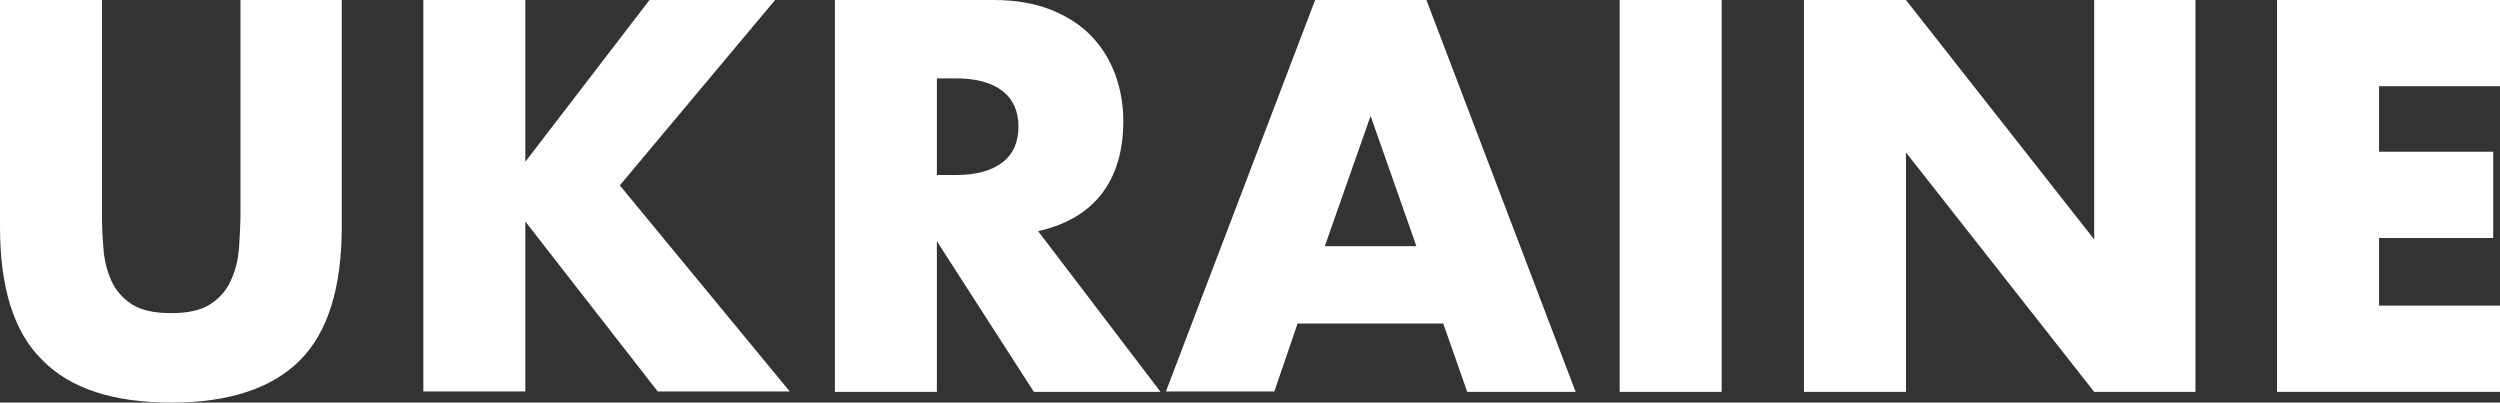
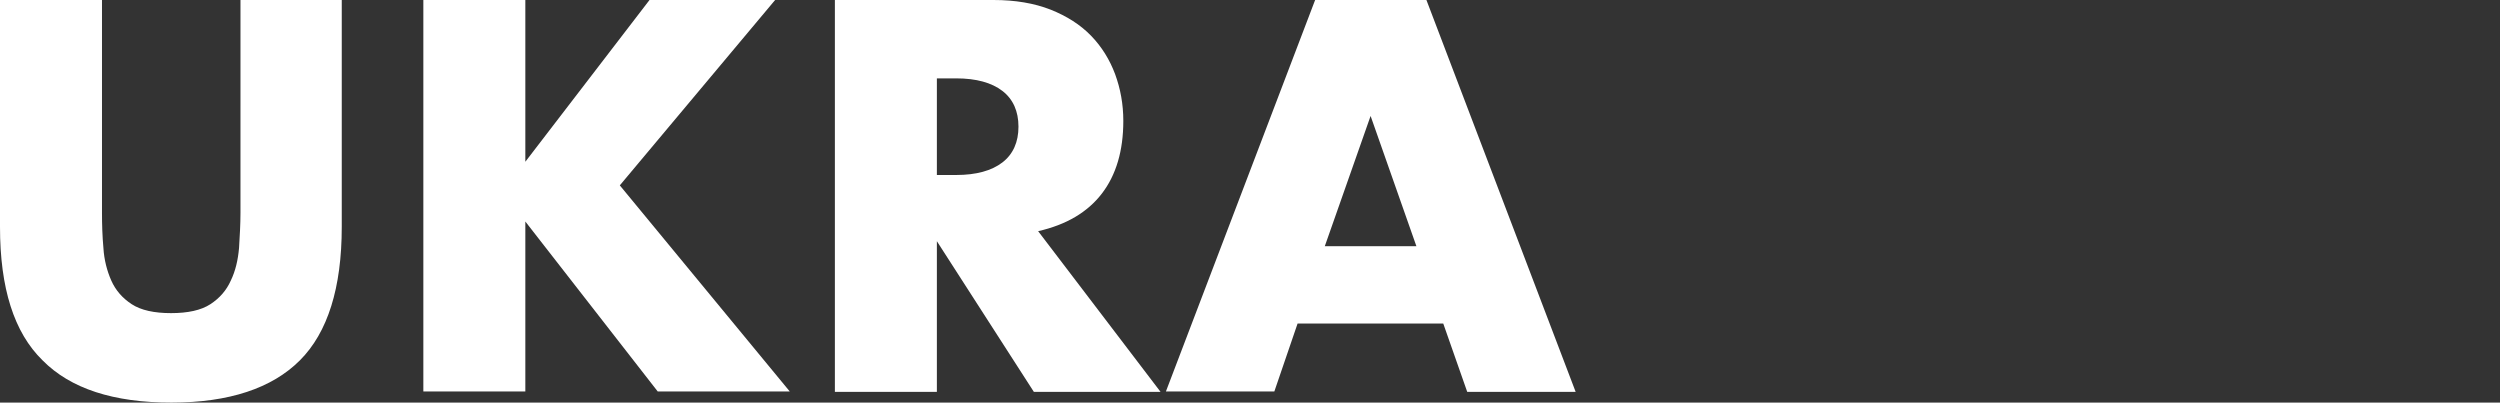
<svg xmlns="http://www.w3.org/2000/svg" version="1.1" x="0px" y="0px" width="698.6px" height="112.5px" viewBox="0 0 698.6 112.5" style="overflow:visible;enable-background:new 0 0 698.6 112.5;" xml:space="preserve">
  <rect x="0" y="0" width="698.6" height="112.5" fill="#333333" stroke="none" />
  <style type="text/css">
	.st0{fill:#FFFFFF;}
</style>
  <defs>
</defs>
  <g>
    <g>
      <path class="st0" d="M28.5,0v59.5c0,3.2,0.1,6.5,0.4,9.8c0.2,3.3,1,6.4,2.2,9.1c1.2,2.7,3.1,4.9,5.7,6.6c2.6,1.7,6.3,2.5,11,2.5    c4.7,0,8.4-0.8,11-2.5c2.6-1.7,4.5-3.9,5.7-6.6c1.3-2.7,2-5.7,2.3-9.1c0.2-3.3,0.4-6.6,0.4-9.8V0h28.3v63.4    c0,17-3.9,29.5-11.7,37.3c-7.8,7.8-19.8,11.8-35.9,11.8c-16.2,0-28.2-3.9-36-11.8C3.9,92.9,0,80.5,0,63.4V0H28.5z" />
      <path class="st0" d="M146.8,45.2L181.5,0h35.1l-43.4,51.8l47.5,57.6h-36.9l-37-47.5v47.5h-28.5V0h28.5V45.2z" />
      <path class="st0" d="M324.3,109.5h-35.4l-27.1-42.1v42.1h-28.5V0h44.3c6.1,0,11.4,0.9,16,2.7c4.5,1.8,8.3,4.2,11.3,7.3    c3,3.1,5.2,6.7,6.7,10.7c1.5,4.1,2.3,8.4,2.3,13.1c0,8.3-2,15.1-6,20.3c-4,5.2-9.9,8.7-17.8,10.5L324.3,109.5z M261.8,48.9h5.4    c5.6,0,9.9-1.2,12.9-3.5c3-2.3,4.5-5.7,4.5-10s-1.5-7.7-4.5-10c-3-2.3-7.3-3.5-12.9-3.5h-5.4V48.9z" />
      <path class="st0" d="M403.3,90.4h-40.7l-6.5,19h-30.3L367.5,0h31.1l41.7,109.5h-30.3L403.3,90.4z M395.8,68.8L383,32.4l-12.8,36.4    H395.8z" />
-       <path class="st0" d="M481.1,0v109.5h-28.5V0H481.1z" />
-       <path class="st0" d="M504.1,109.5V0h28.5l52.6,66.9V0h28.3v109.5h-28.3l-52.6-66.9v66.9H504.1z" />
-       <path class="st0" d="M698.6,24.1h-33.8v18.3h31.9v24.1h-31.9v18.9h33.8v24.1h-62.3V0h62.3V24.1z" />
+       <path class="st0" d="M481.1,0h-28.5V0H481.1z" />
    </g>
  </g>
</svg>